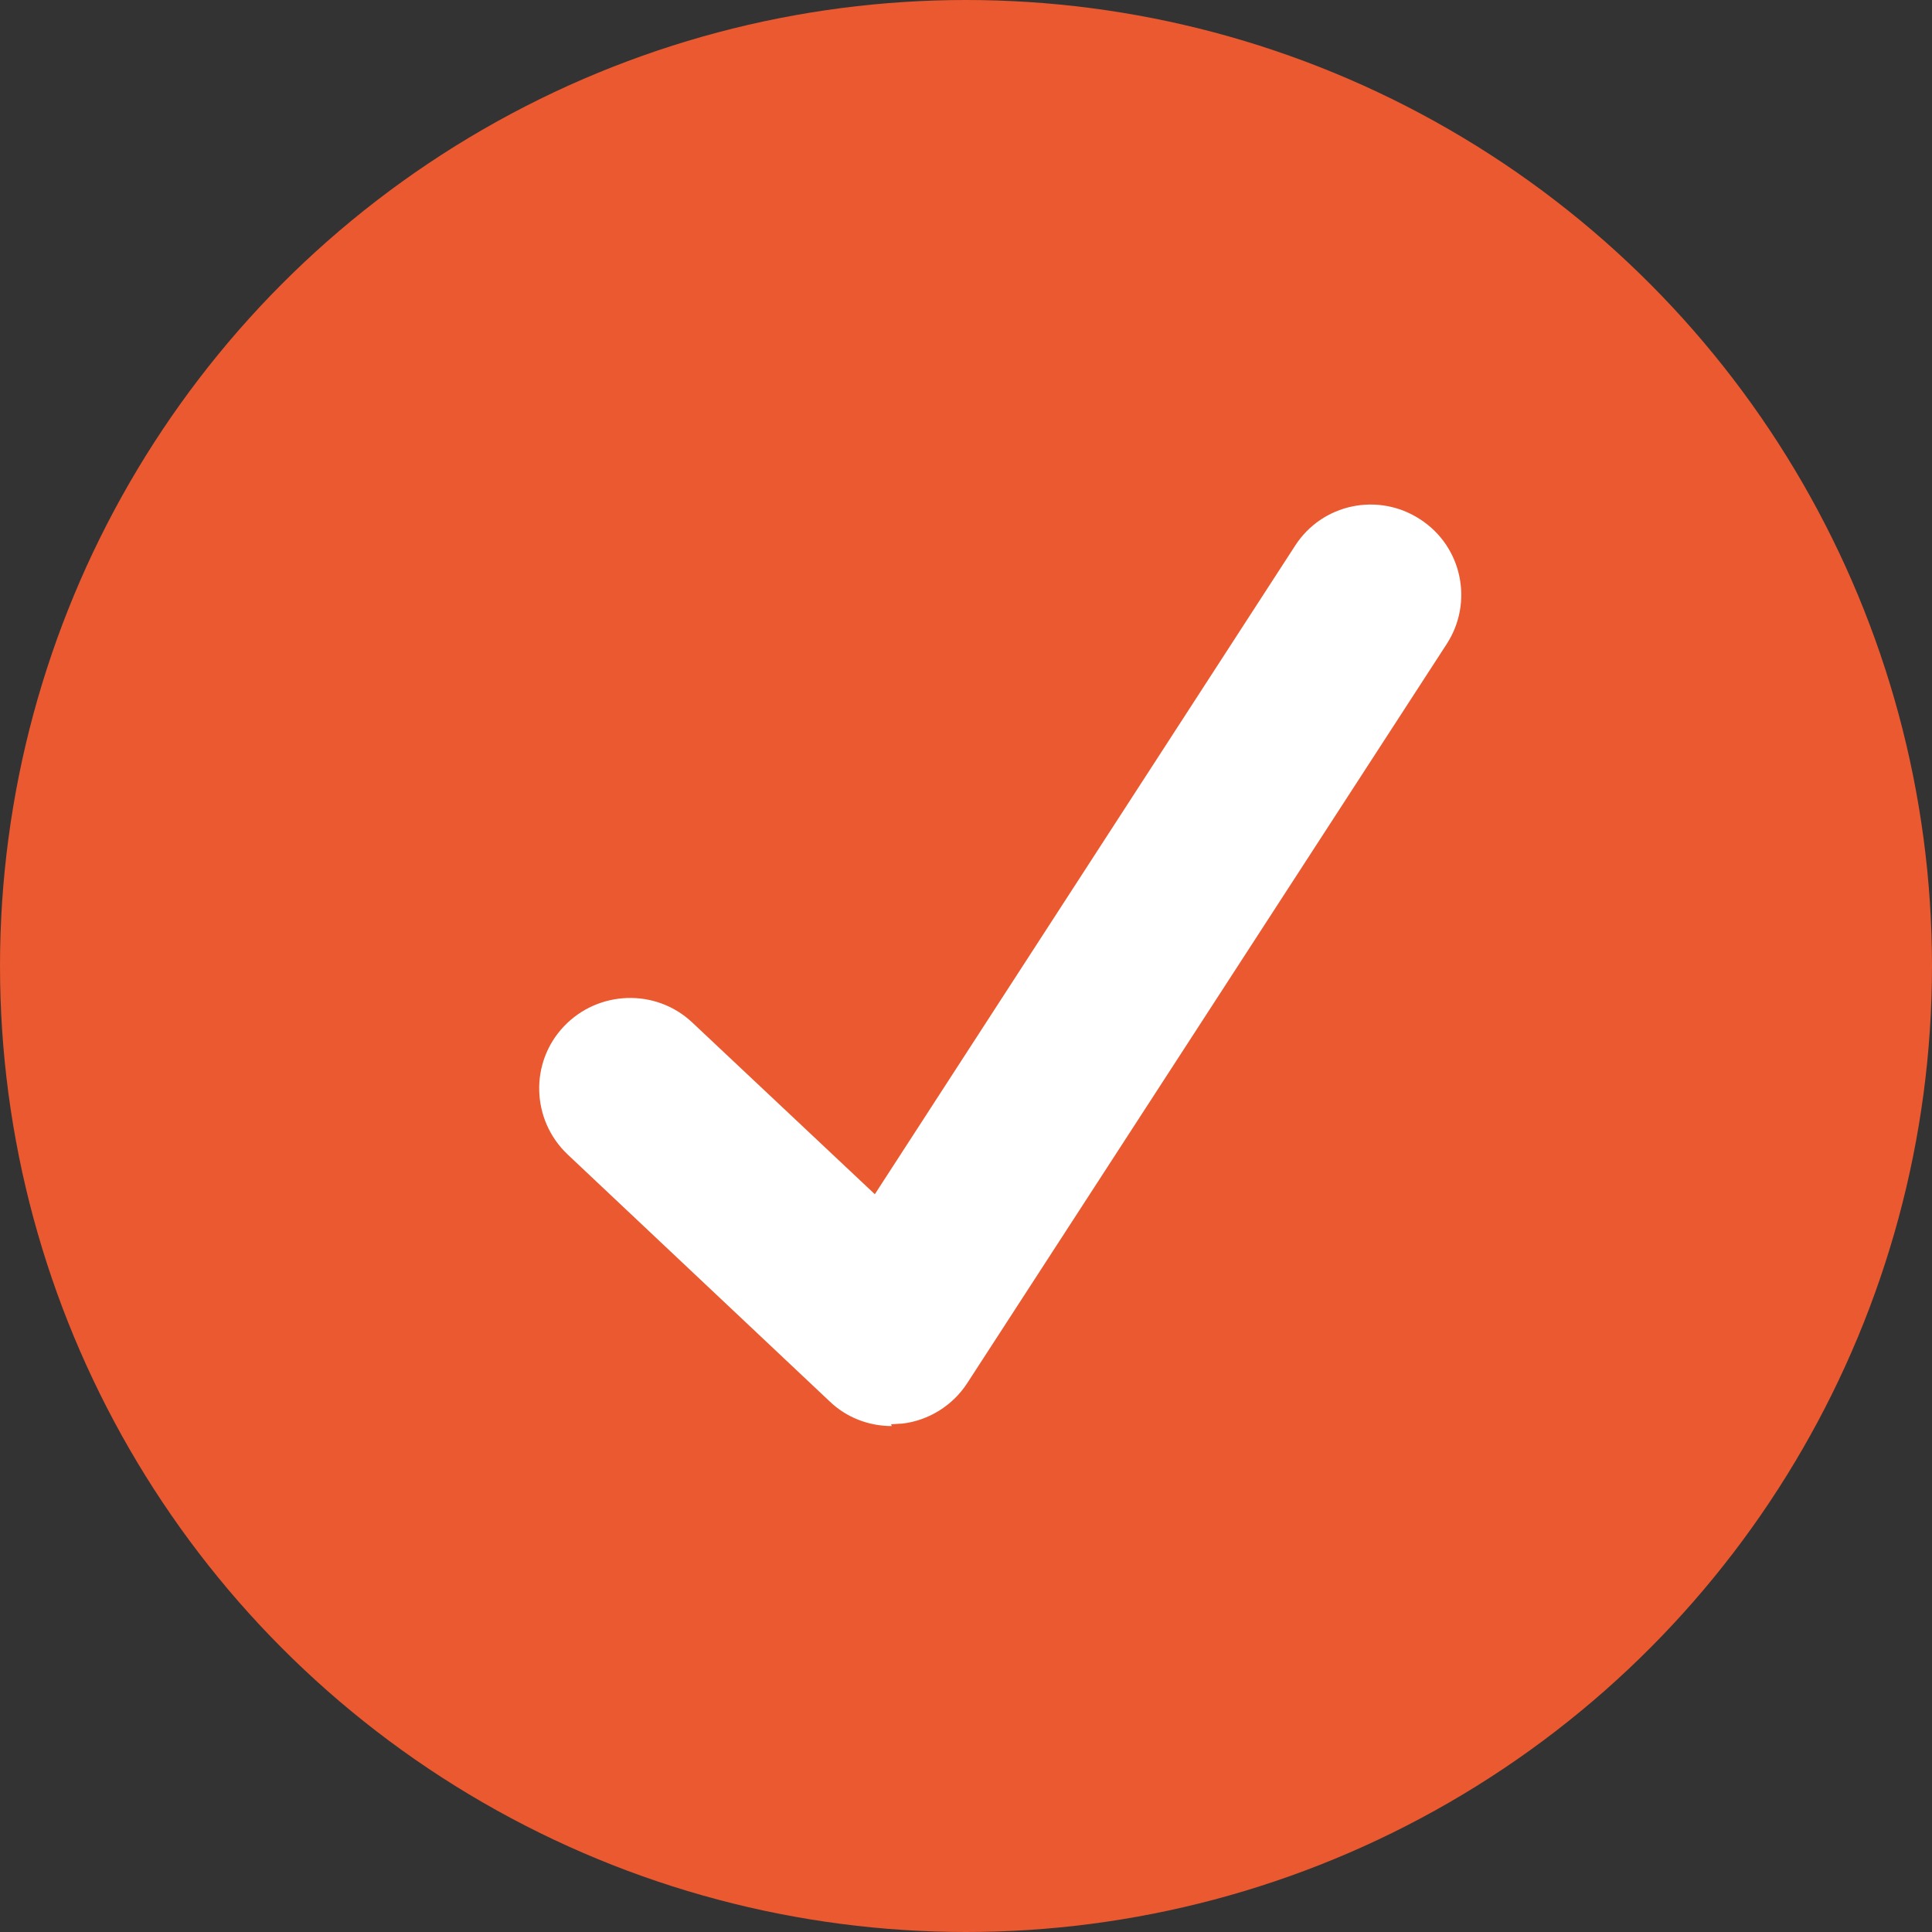
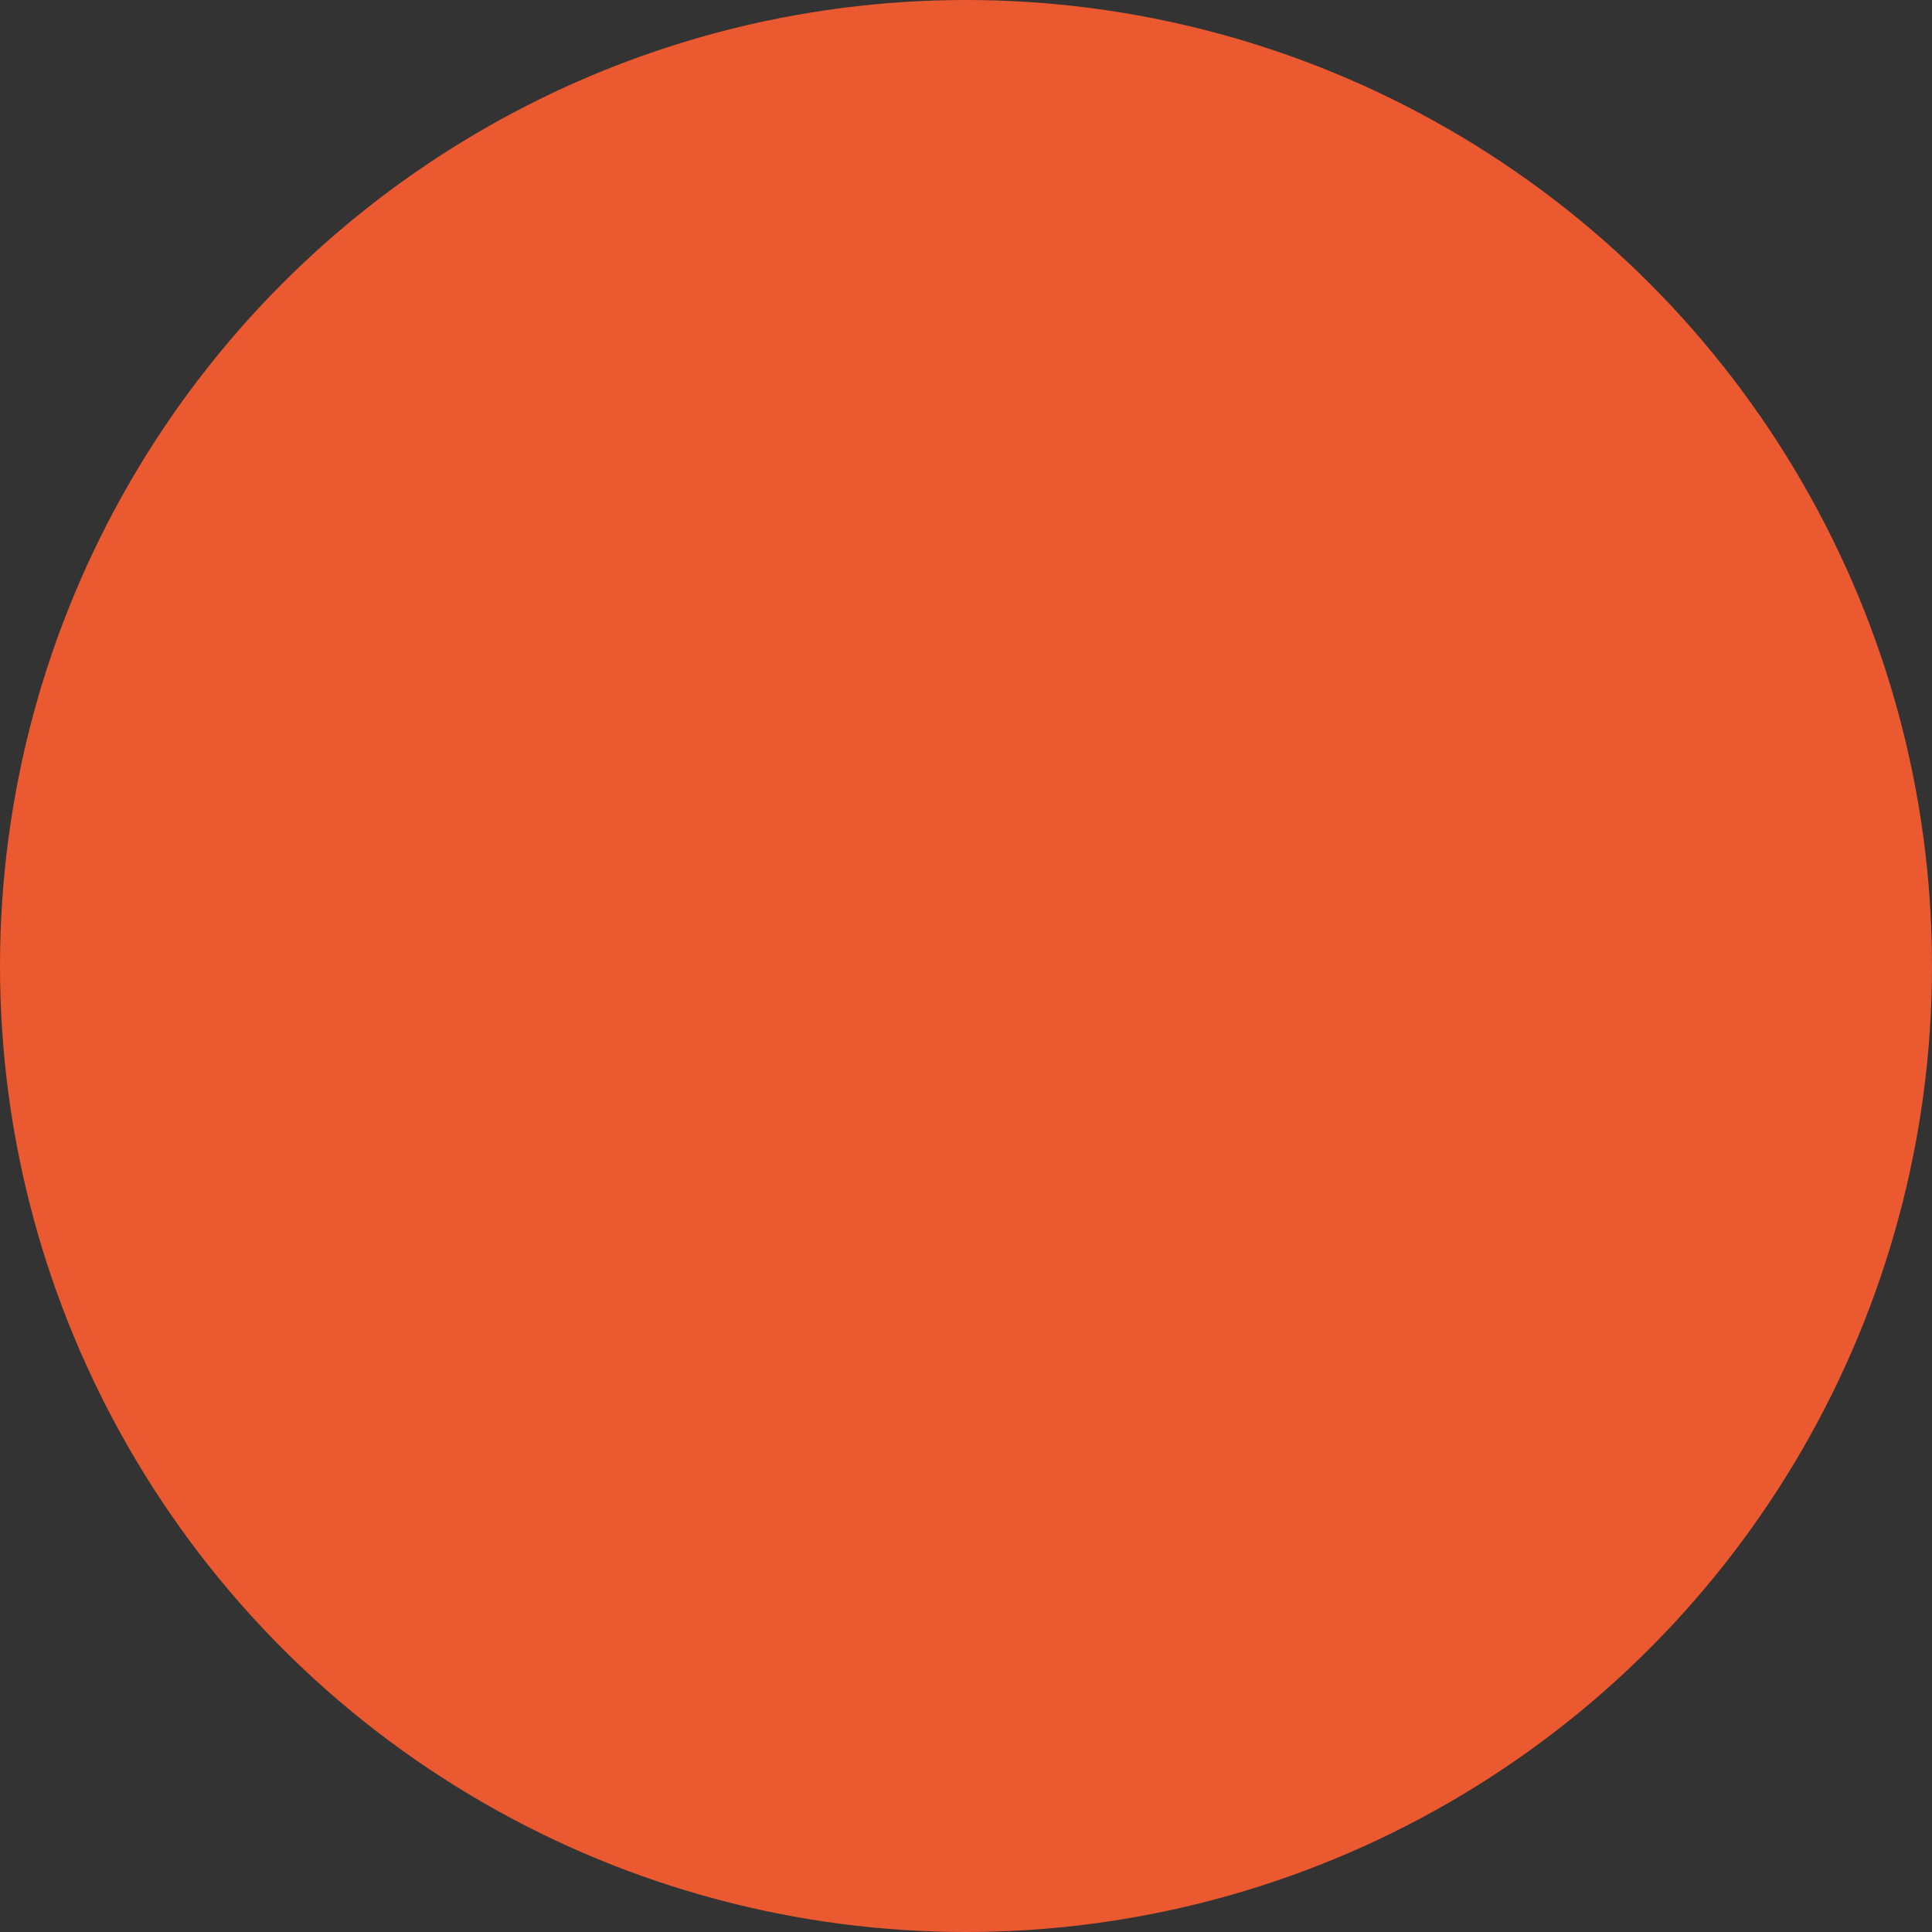
<svg xmlns="http://www.w3.org/2000/svg" id="uuid-fccd7f9e-9c86-43b9-a5a5-90b807ad425c" width="32" height="32" viewBox="0 0 32 32">
  <rect x="0" y="0" width="32" height="32" fill="#333333" stroke="none" />
  <circle cx="16" cy="16" r="16" style="fill:#ea592f; stroke-width:0px;" />
-   <path d="M14.77,23.62c-.38,0-.75-.14-1.03-.41l-4.34-4.09c-.6-.57-.63-1.52-.06-2.12.57-.6,1.52-.63,2.12-.07l3.03,2.85,6.96-10.74c.45-.7,1.38-.89,2.07-.44.7.45.89,1.38.44,2.07l-7.94,12.24c-.24.37-.64.62-1.08.67-.06,0-.12.01-.18.01Z" style="fill:#fff; stroke-width:0px;" />
</svg>